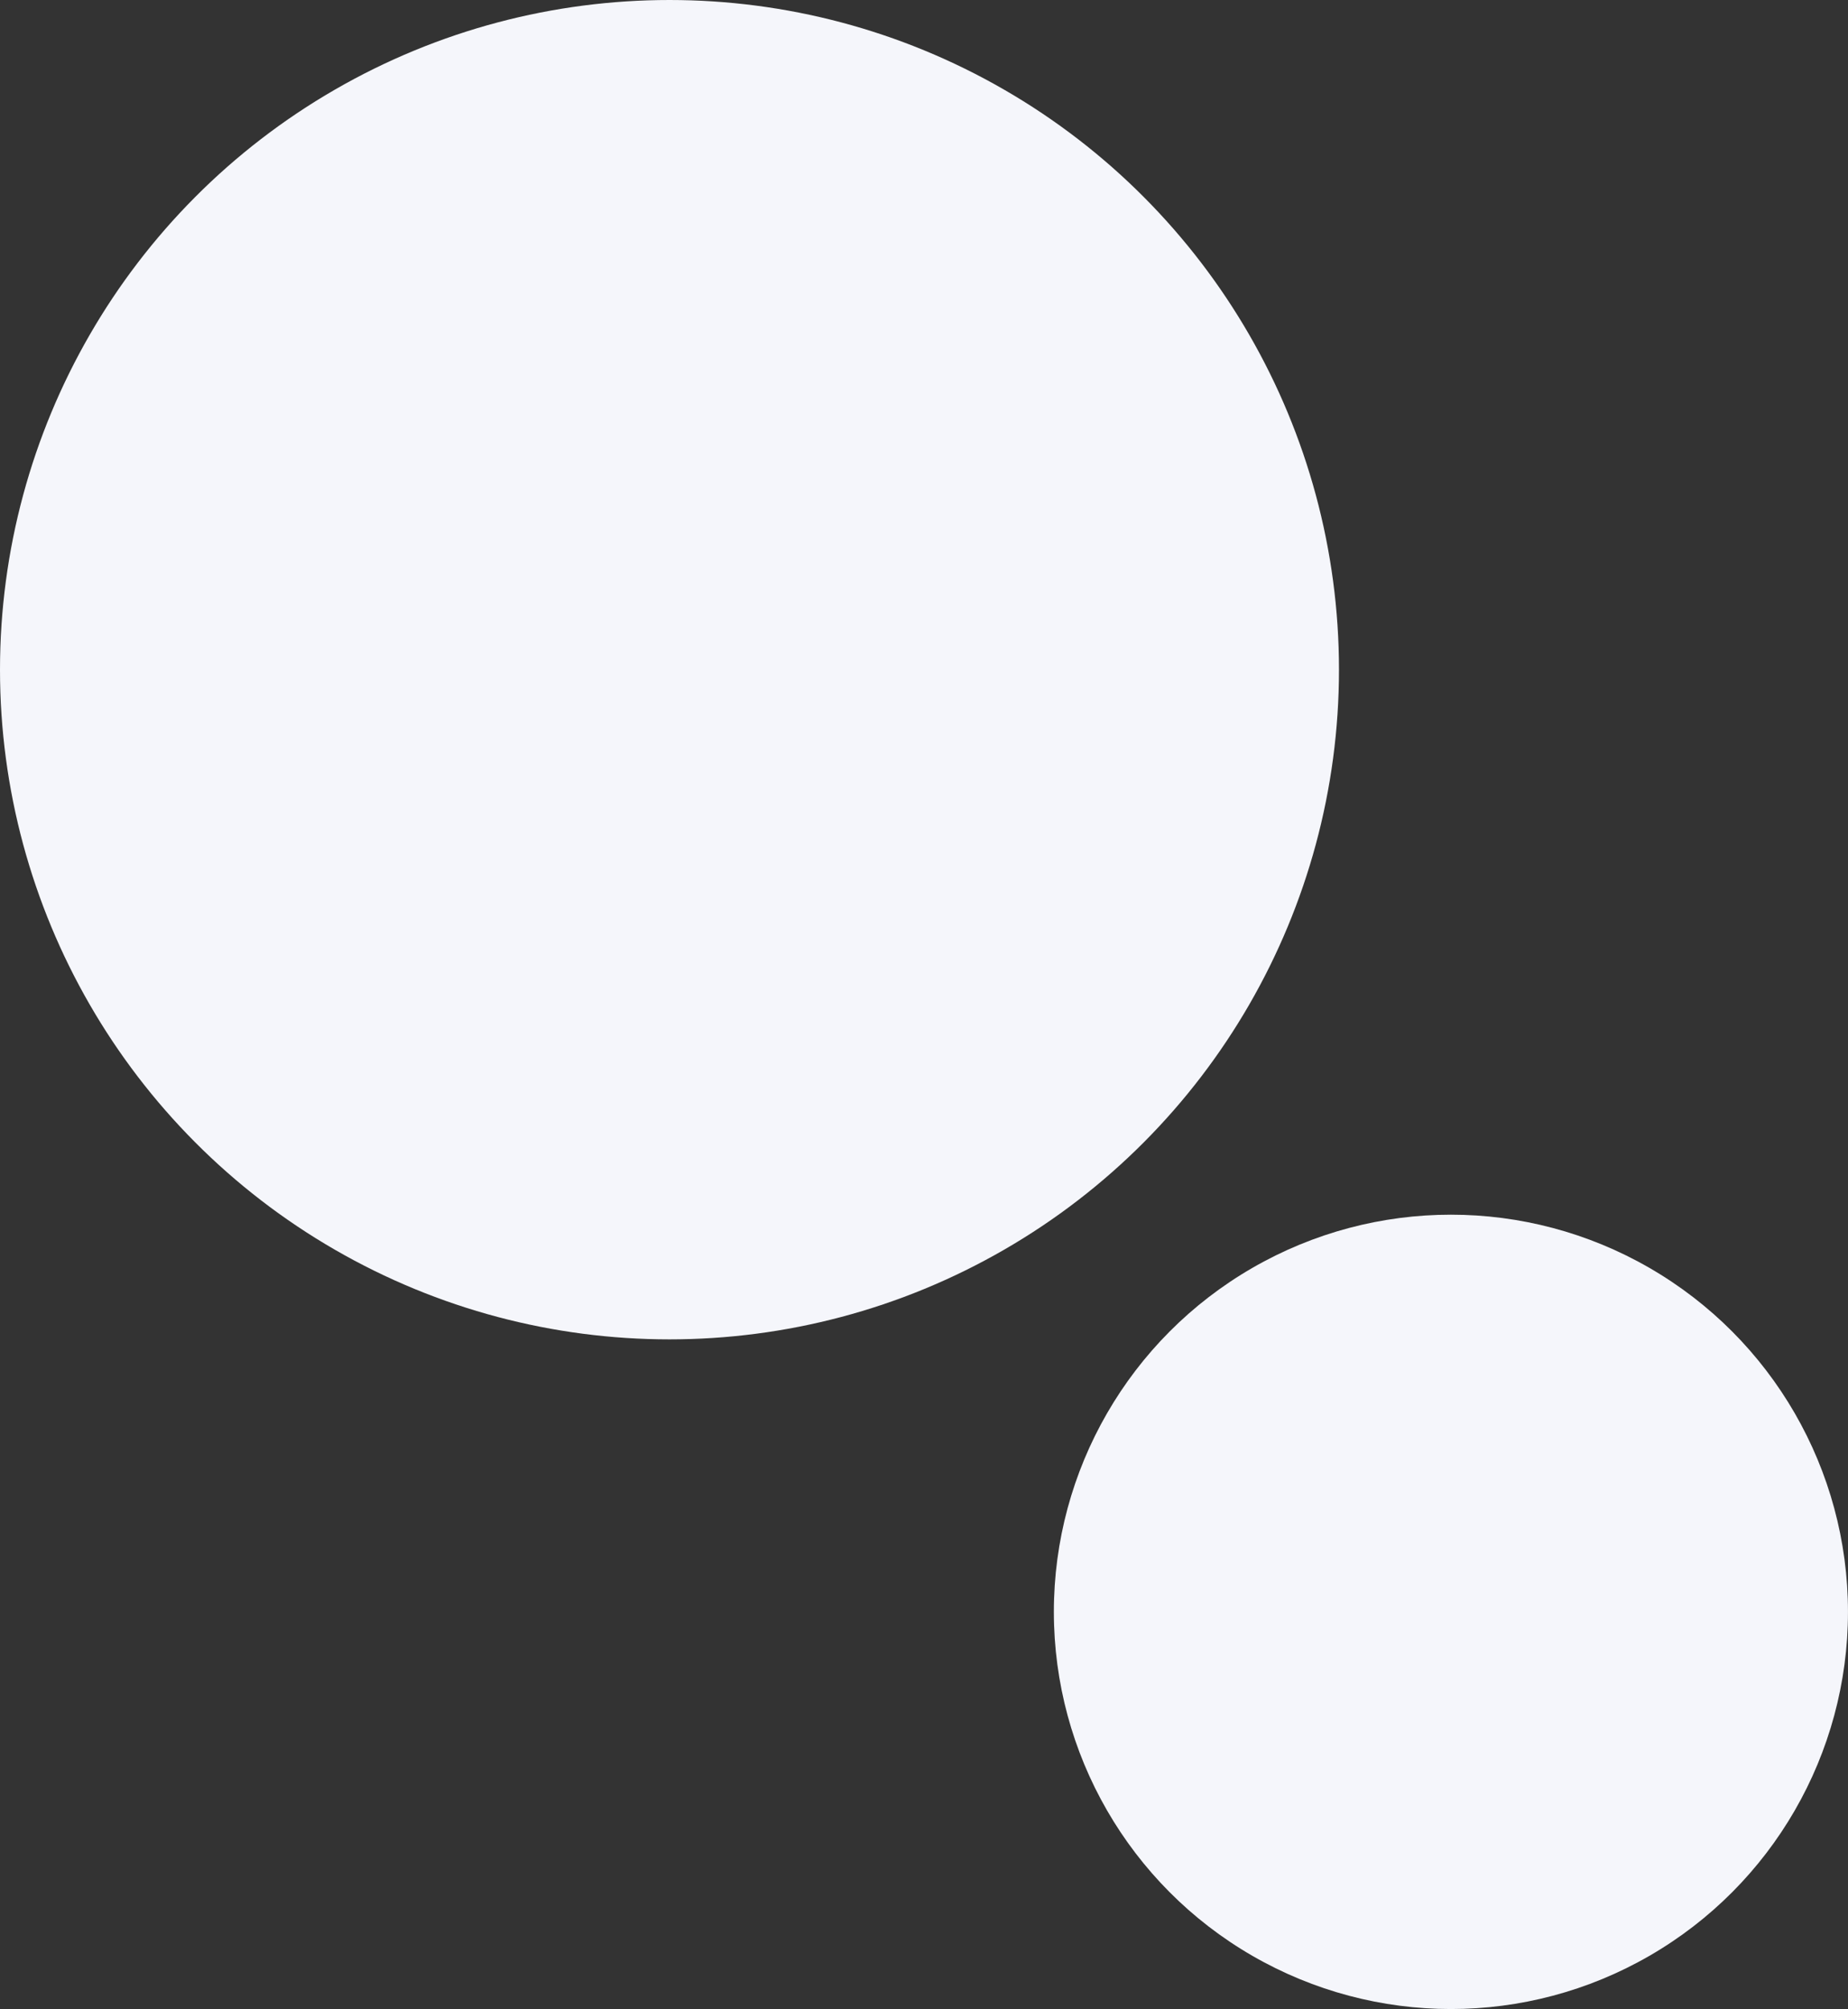
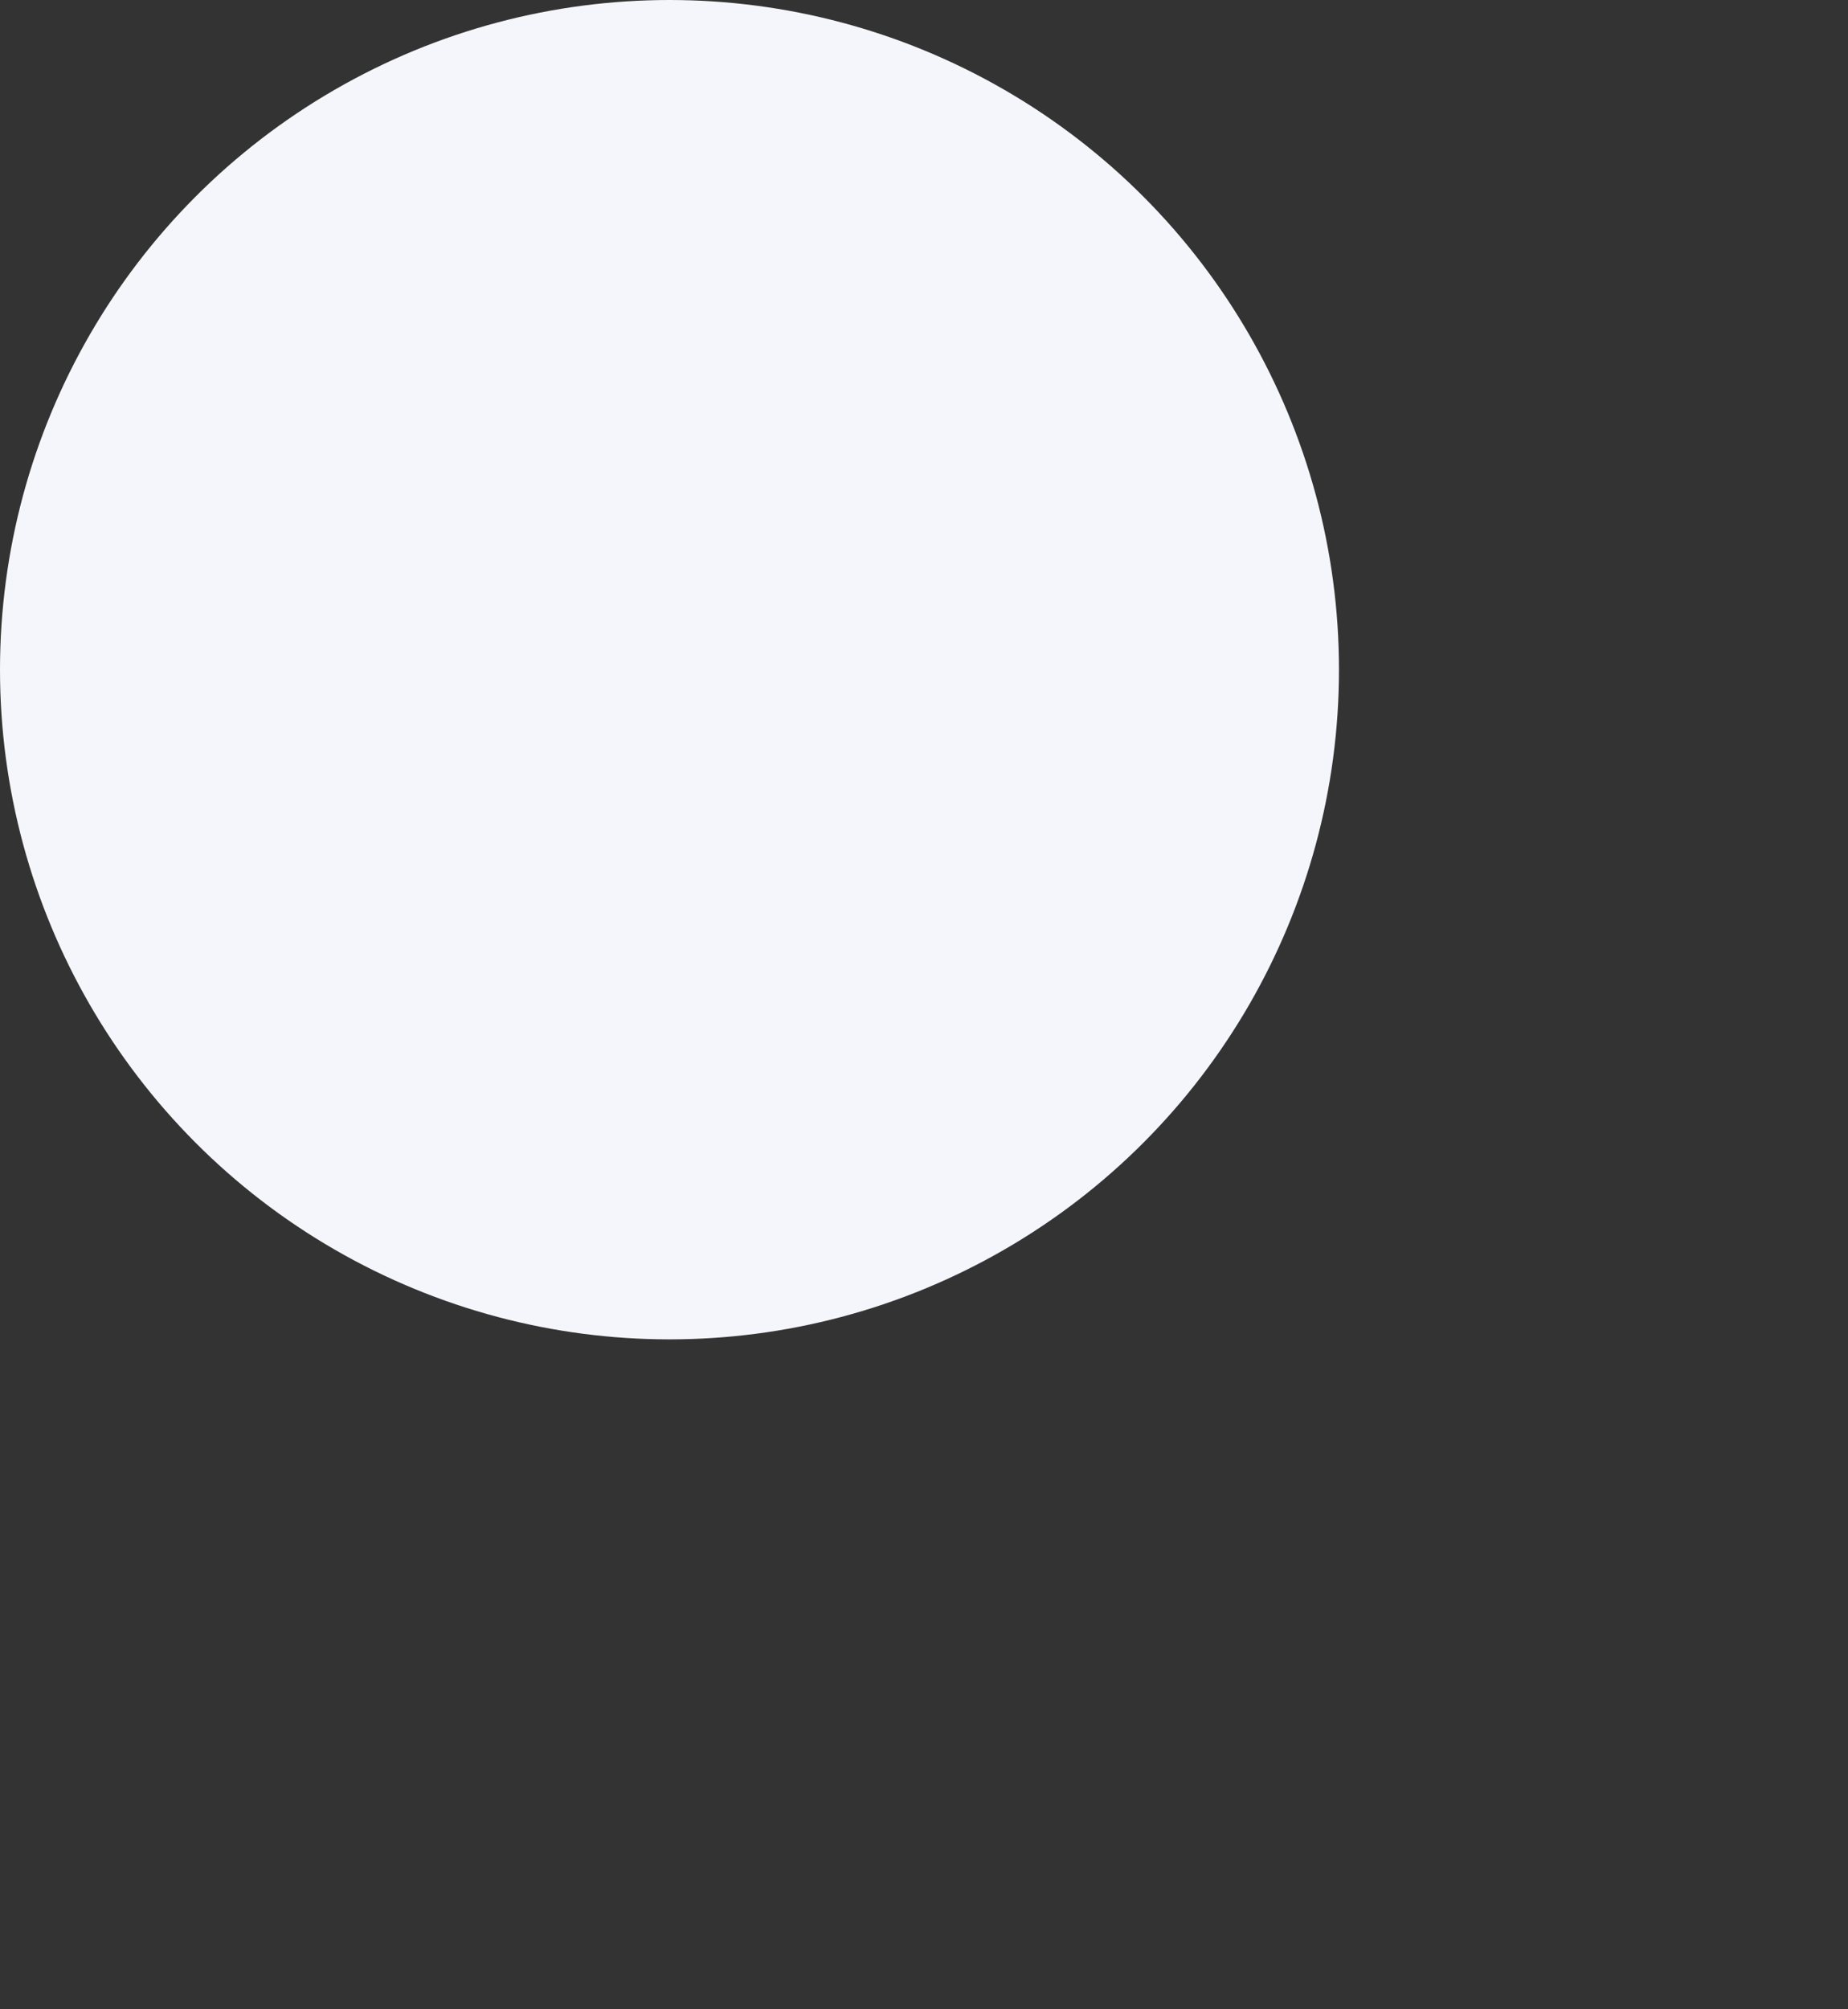
<svg xmlns="http://www.w3.org/2000/svg" id="_レイヤー_1" data-name="レイヤー_1" width="72.392" height="78.678" version="1.1" viewBox="0 0 72.392 78.678">
  <rect x="0" y="0" width="72.392" height="78.678" fill="#333333" stroke="none" />
  <defs>
    <style>
      .st0 {
        fill: #f5f6fb;
      }
    </style>
  </defs>
  <circle class="st0" cx="26.226" cy="26.226" r="26.226" />
-   <circle class="st0" cx="56.837" cy="63.123" r="15.554" />
</svg>